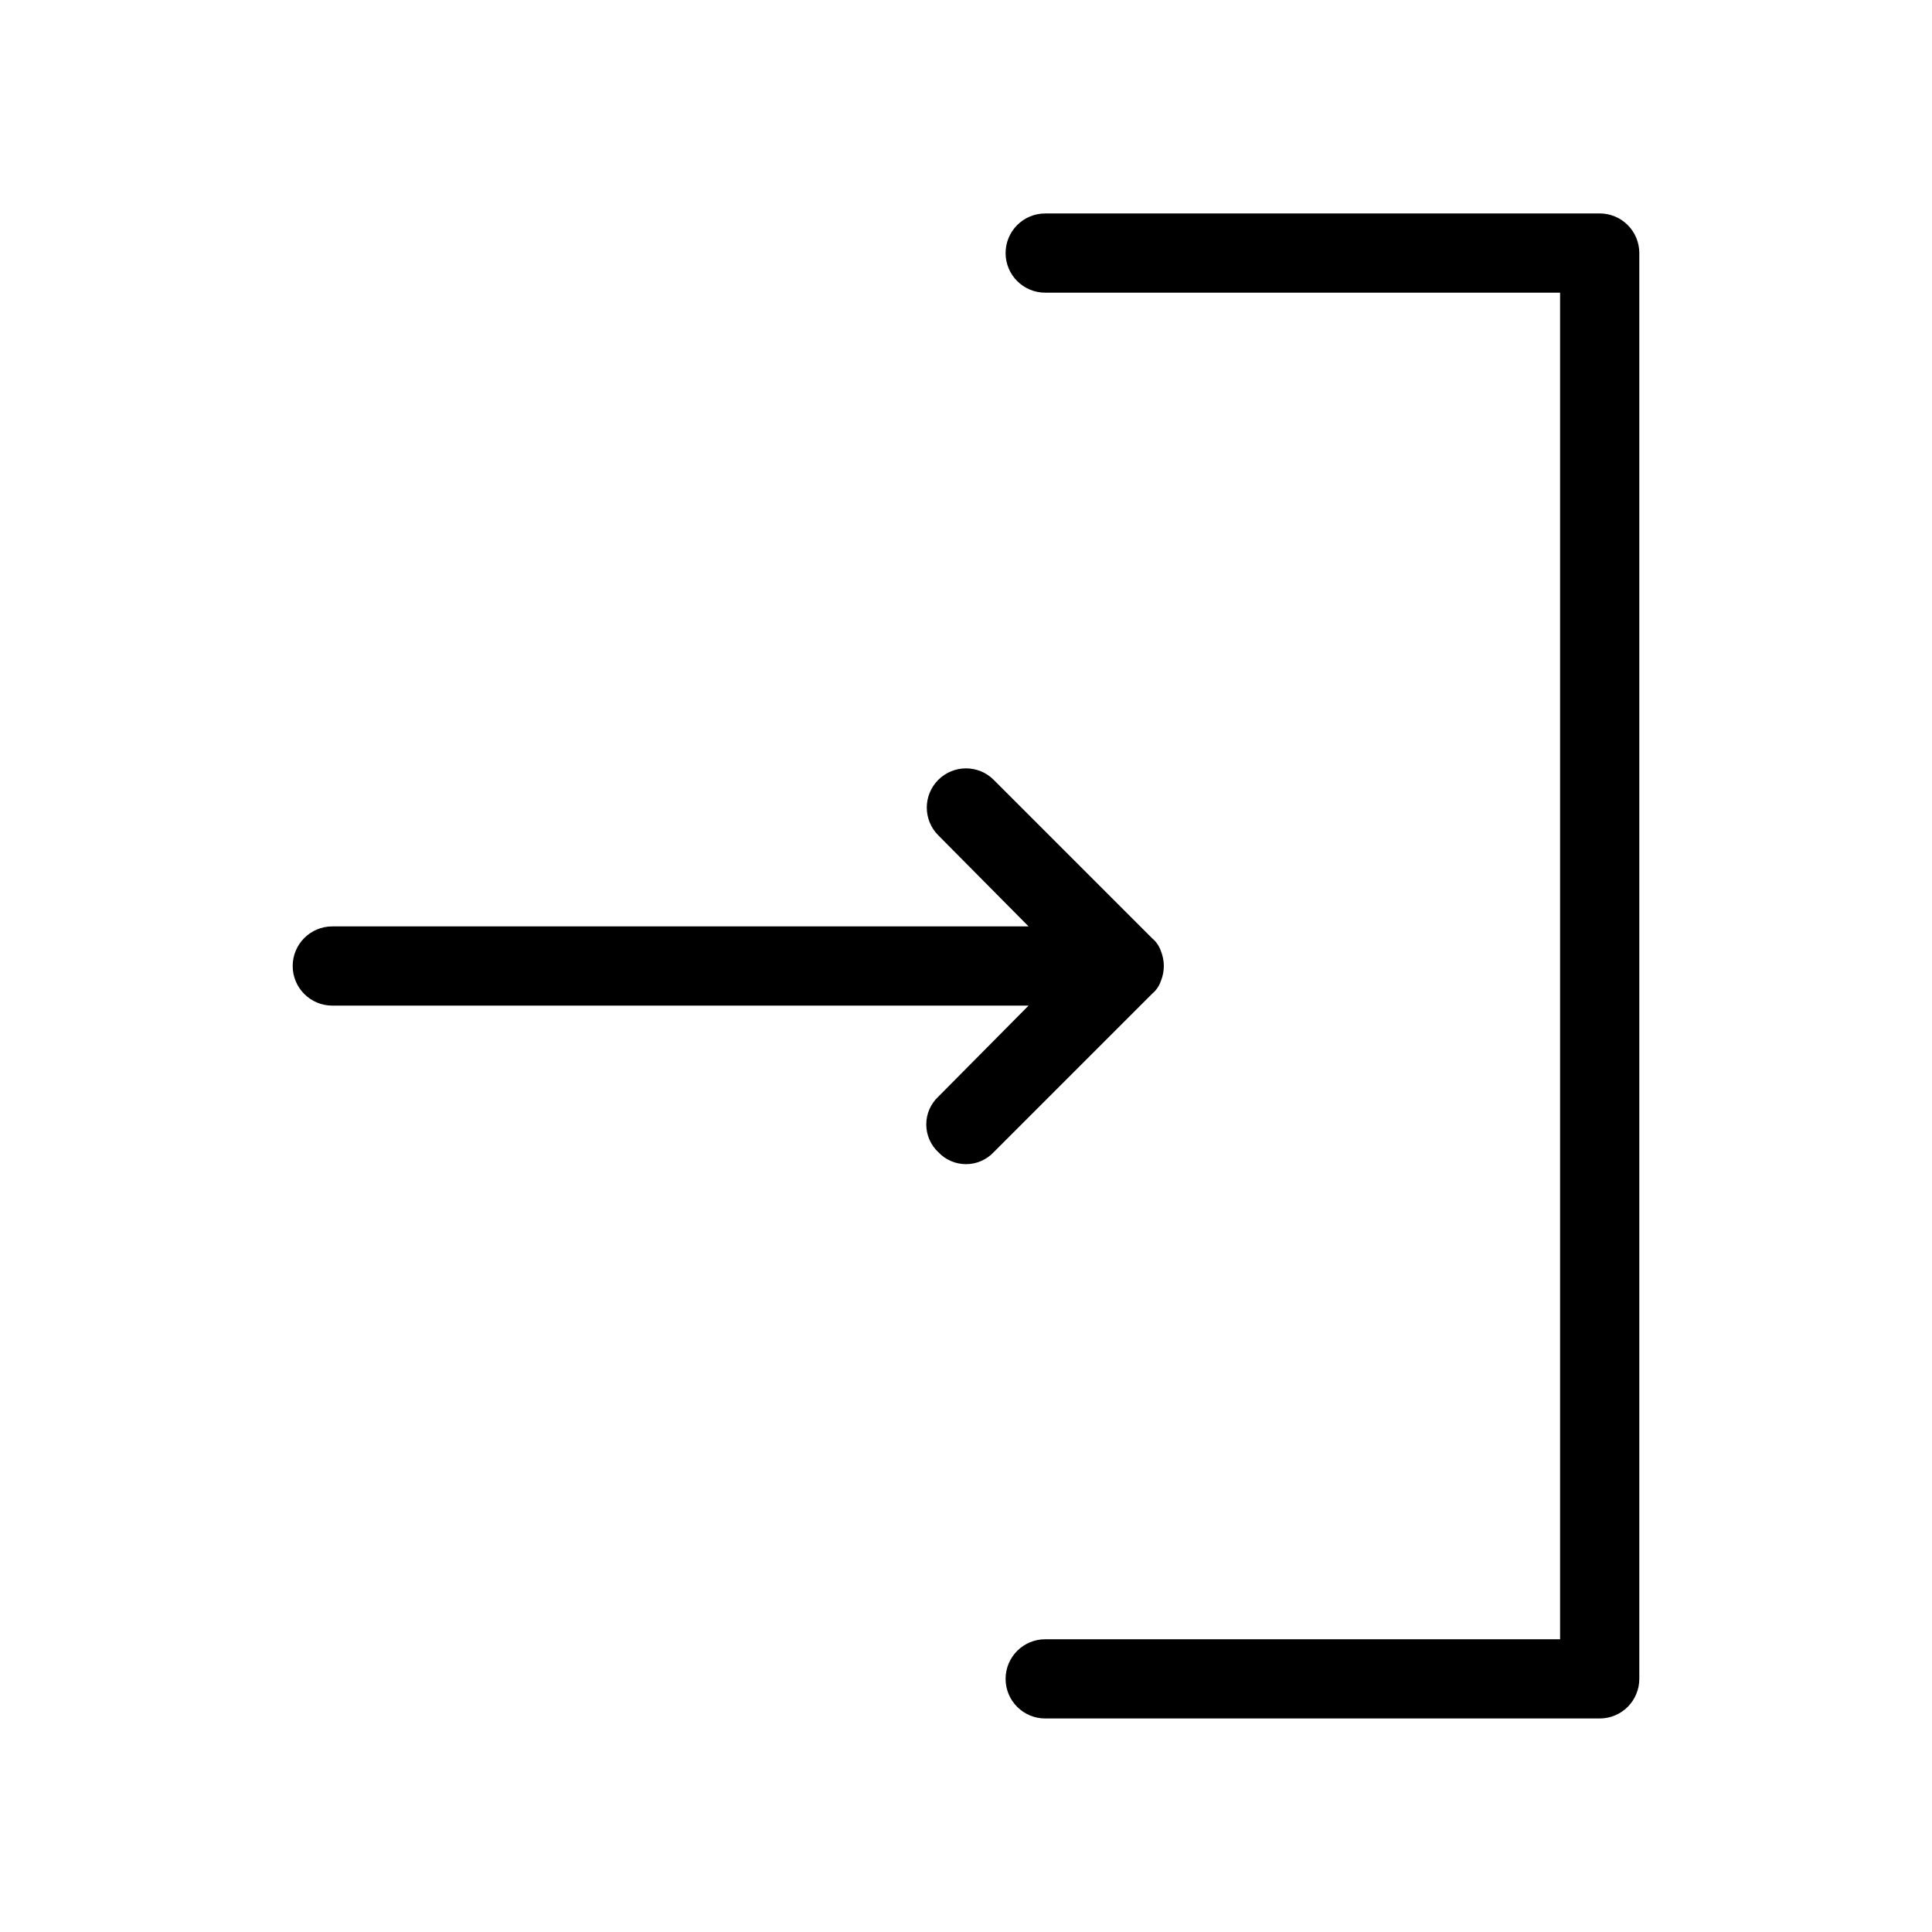
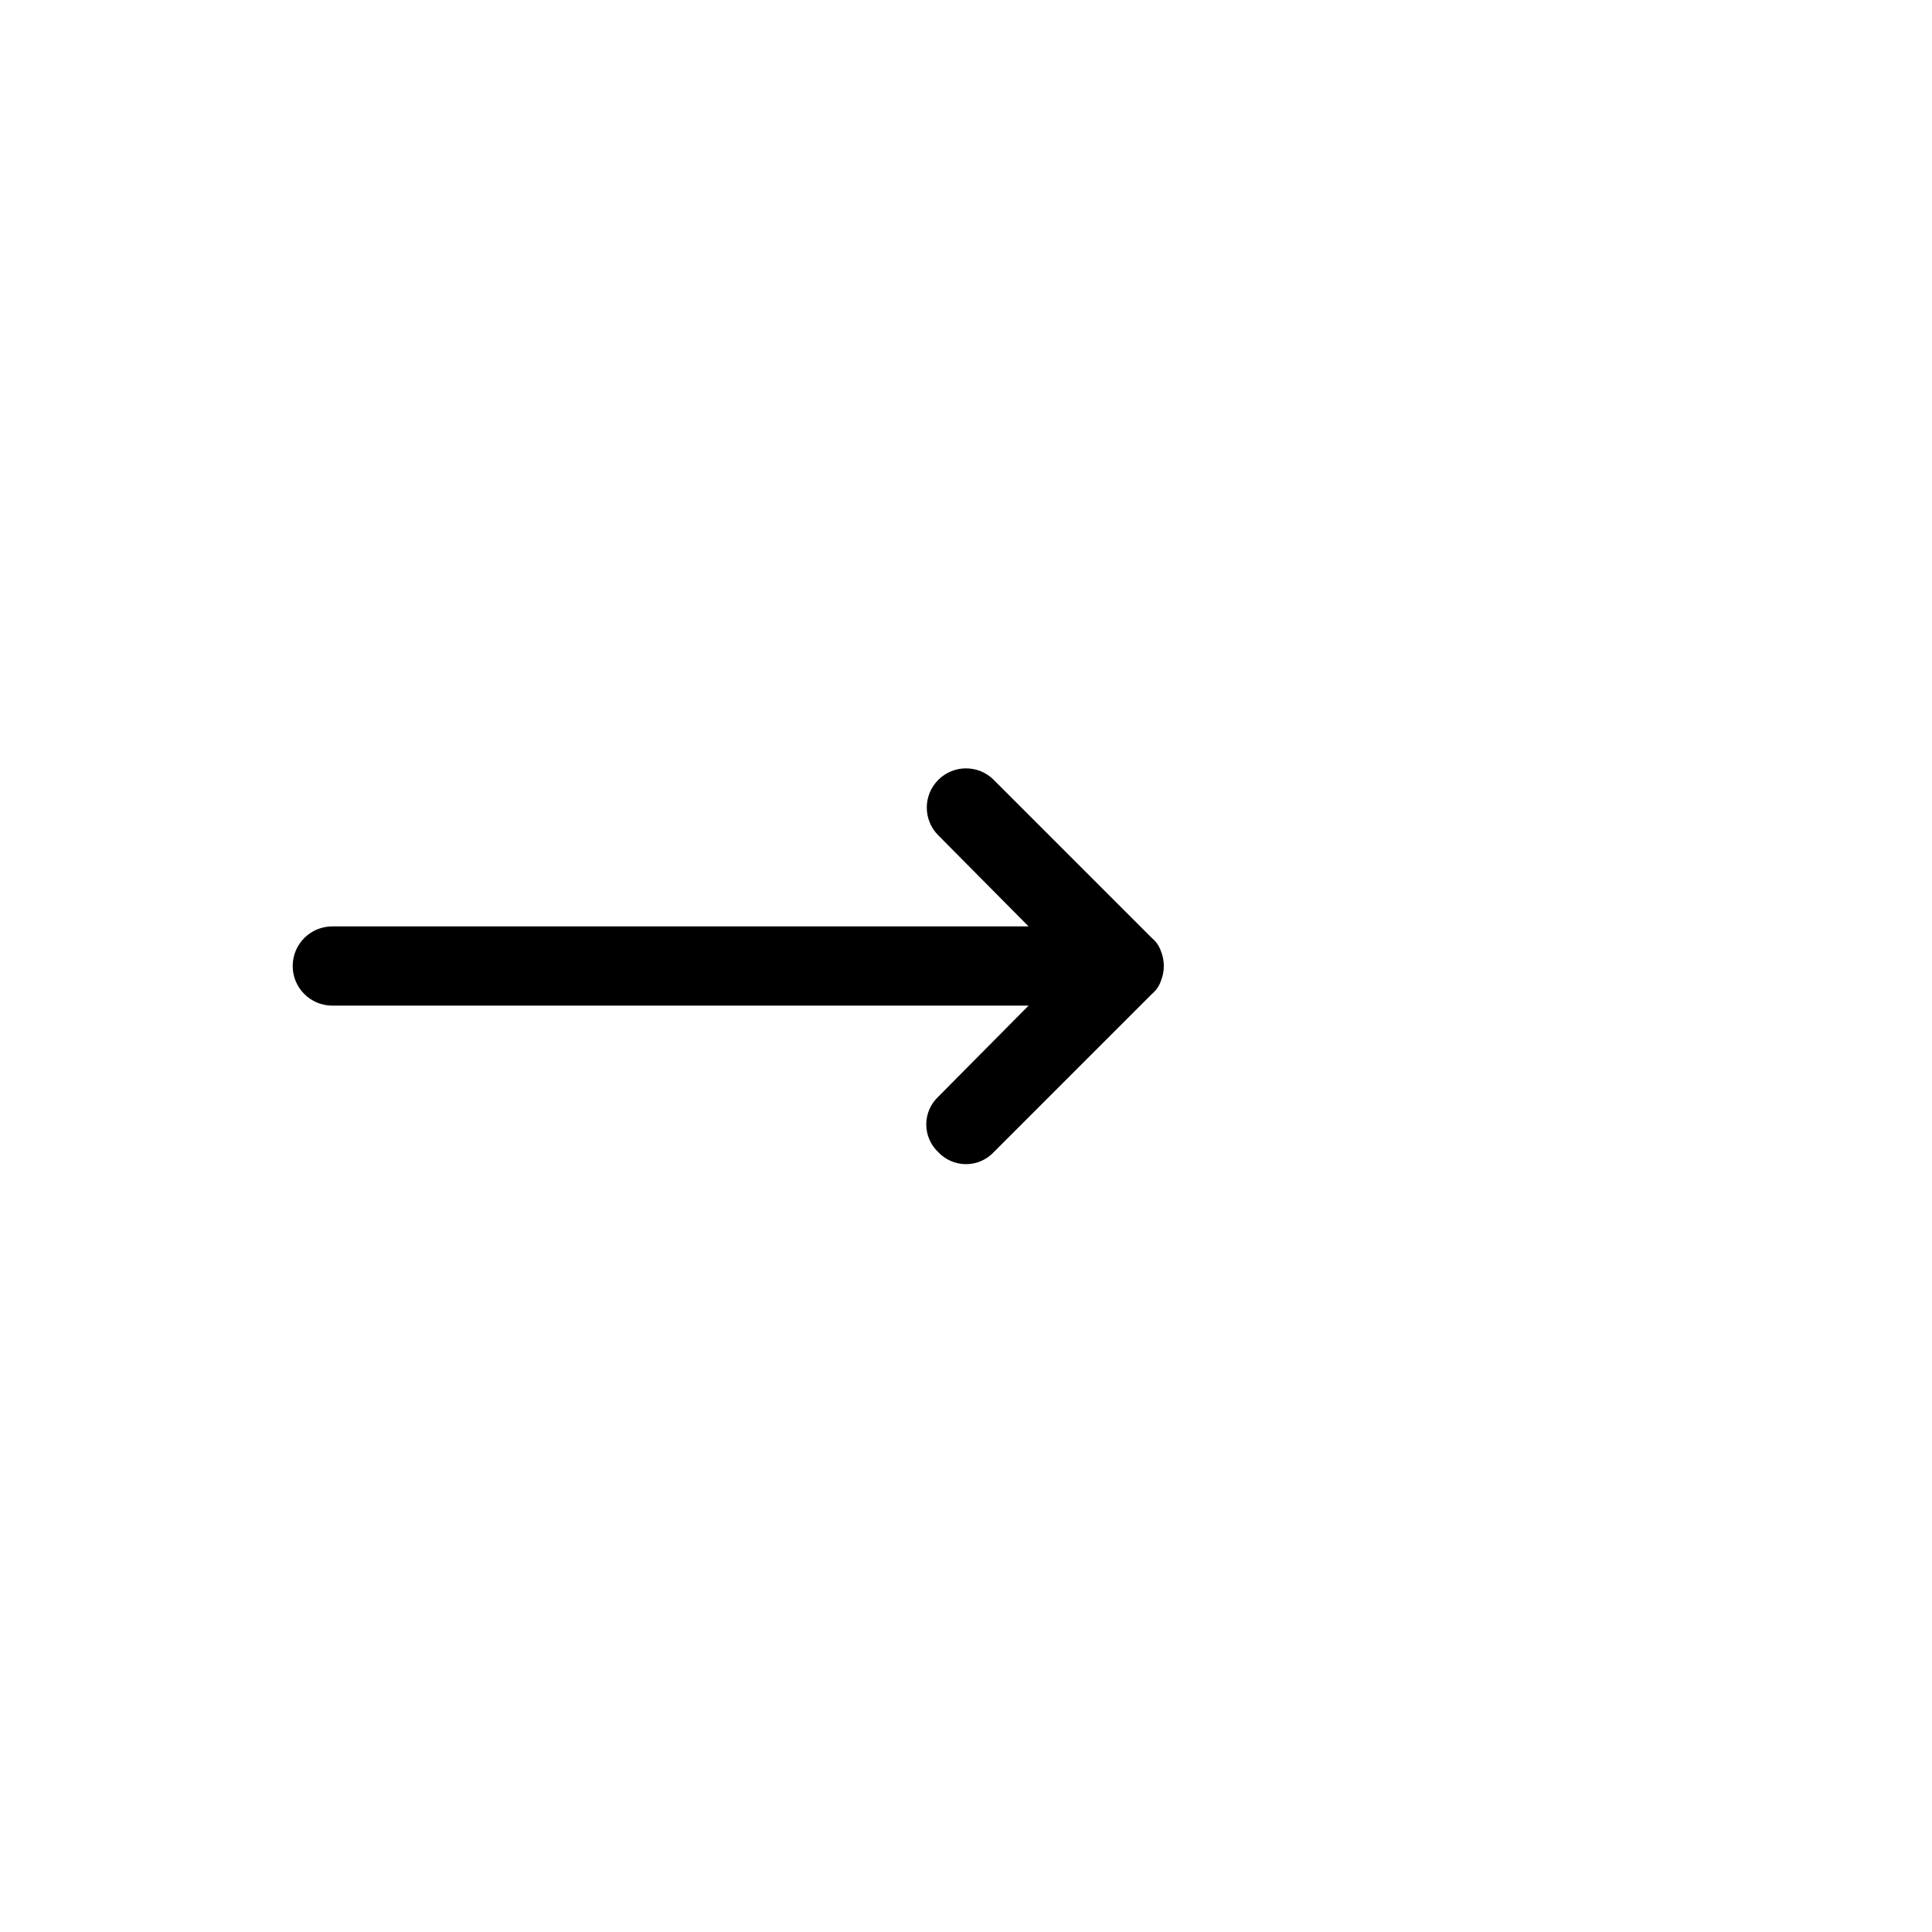
<svg xmlns="http://www.w3.org/2000/svg" fill="#000000" width="800px" height="800px" version="1.1" viewBox="144 144 512 512">
  <g>
-     <path d="m567.93 200.57h-146.94c-5.797 0-10.496 4.699-10.496 10.496 0 5.797 4.699 10.496 10.496 10.496h136.45v356.86h-136.45c-5.797 0-10.496 4.699-10.496 10.496s4.699 10.496 10.496 10.496h146.95-0.004c2.785 0 5.453-1.105 7.422-3.074s3.074-4.637 3.074-7.422v-377.86c0-2.785-1.105-5.453-3.074-7.422s-4.637-3.074-7.422-3.074z" />
    <path d="m451.64 403.99c1.047-2.559 1.047-5.422 0-7.977-0.449-1.312-1.246-2.473-2.312-3.359l-41.984-41.984h0.004c-4.059-4.059-10.637-4.059-14.695 0-4.059 4.059-4.059 10.637 0 14.695l23.93 24.141h-184.52c-5.797 0-10.496 4.699-10.496 10.496s4.699 10.496 10.496 10.496h184.52l-23.93 24.141c-2.031 1.902-3.184 4.562-3.184 7.348 0 2.781 1.152 5.441 3.184 7.344 1.902 2.031 4.562 3.184 7.348 3.184 2.781 0 5.441-1.152 7.348-3.184l41.984-41.984-0.004 0.004c1.066-0.891 1.863-2.051 2.312-3.359z" />
  </g>
</svg>